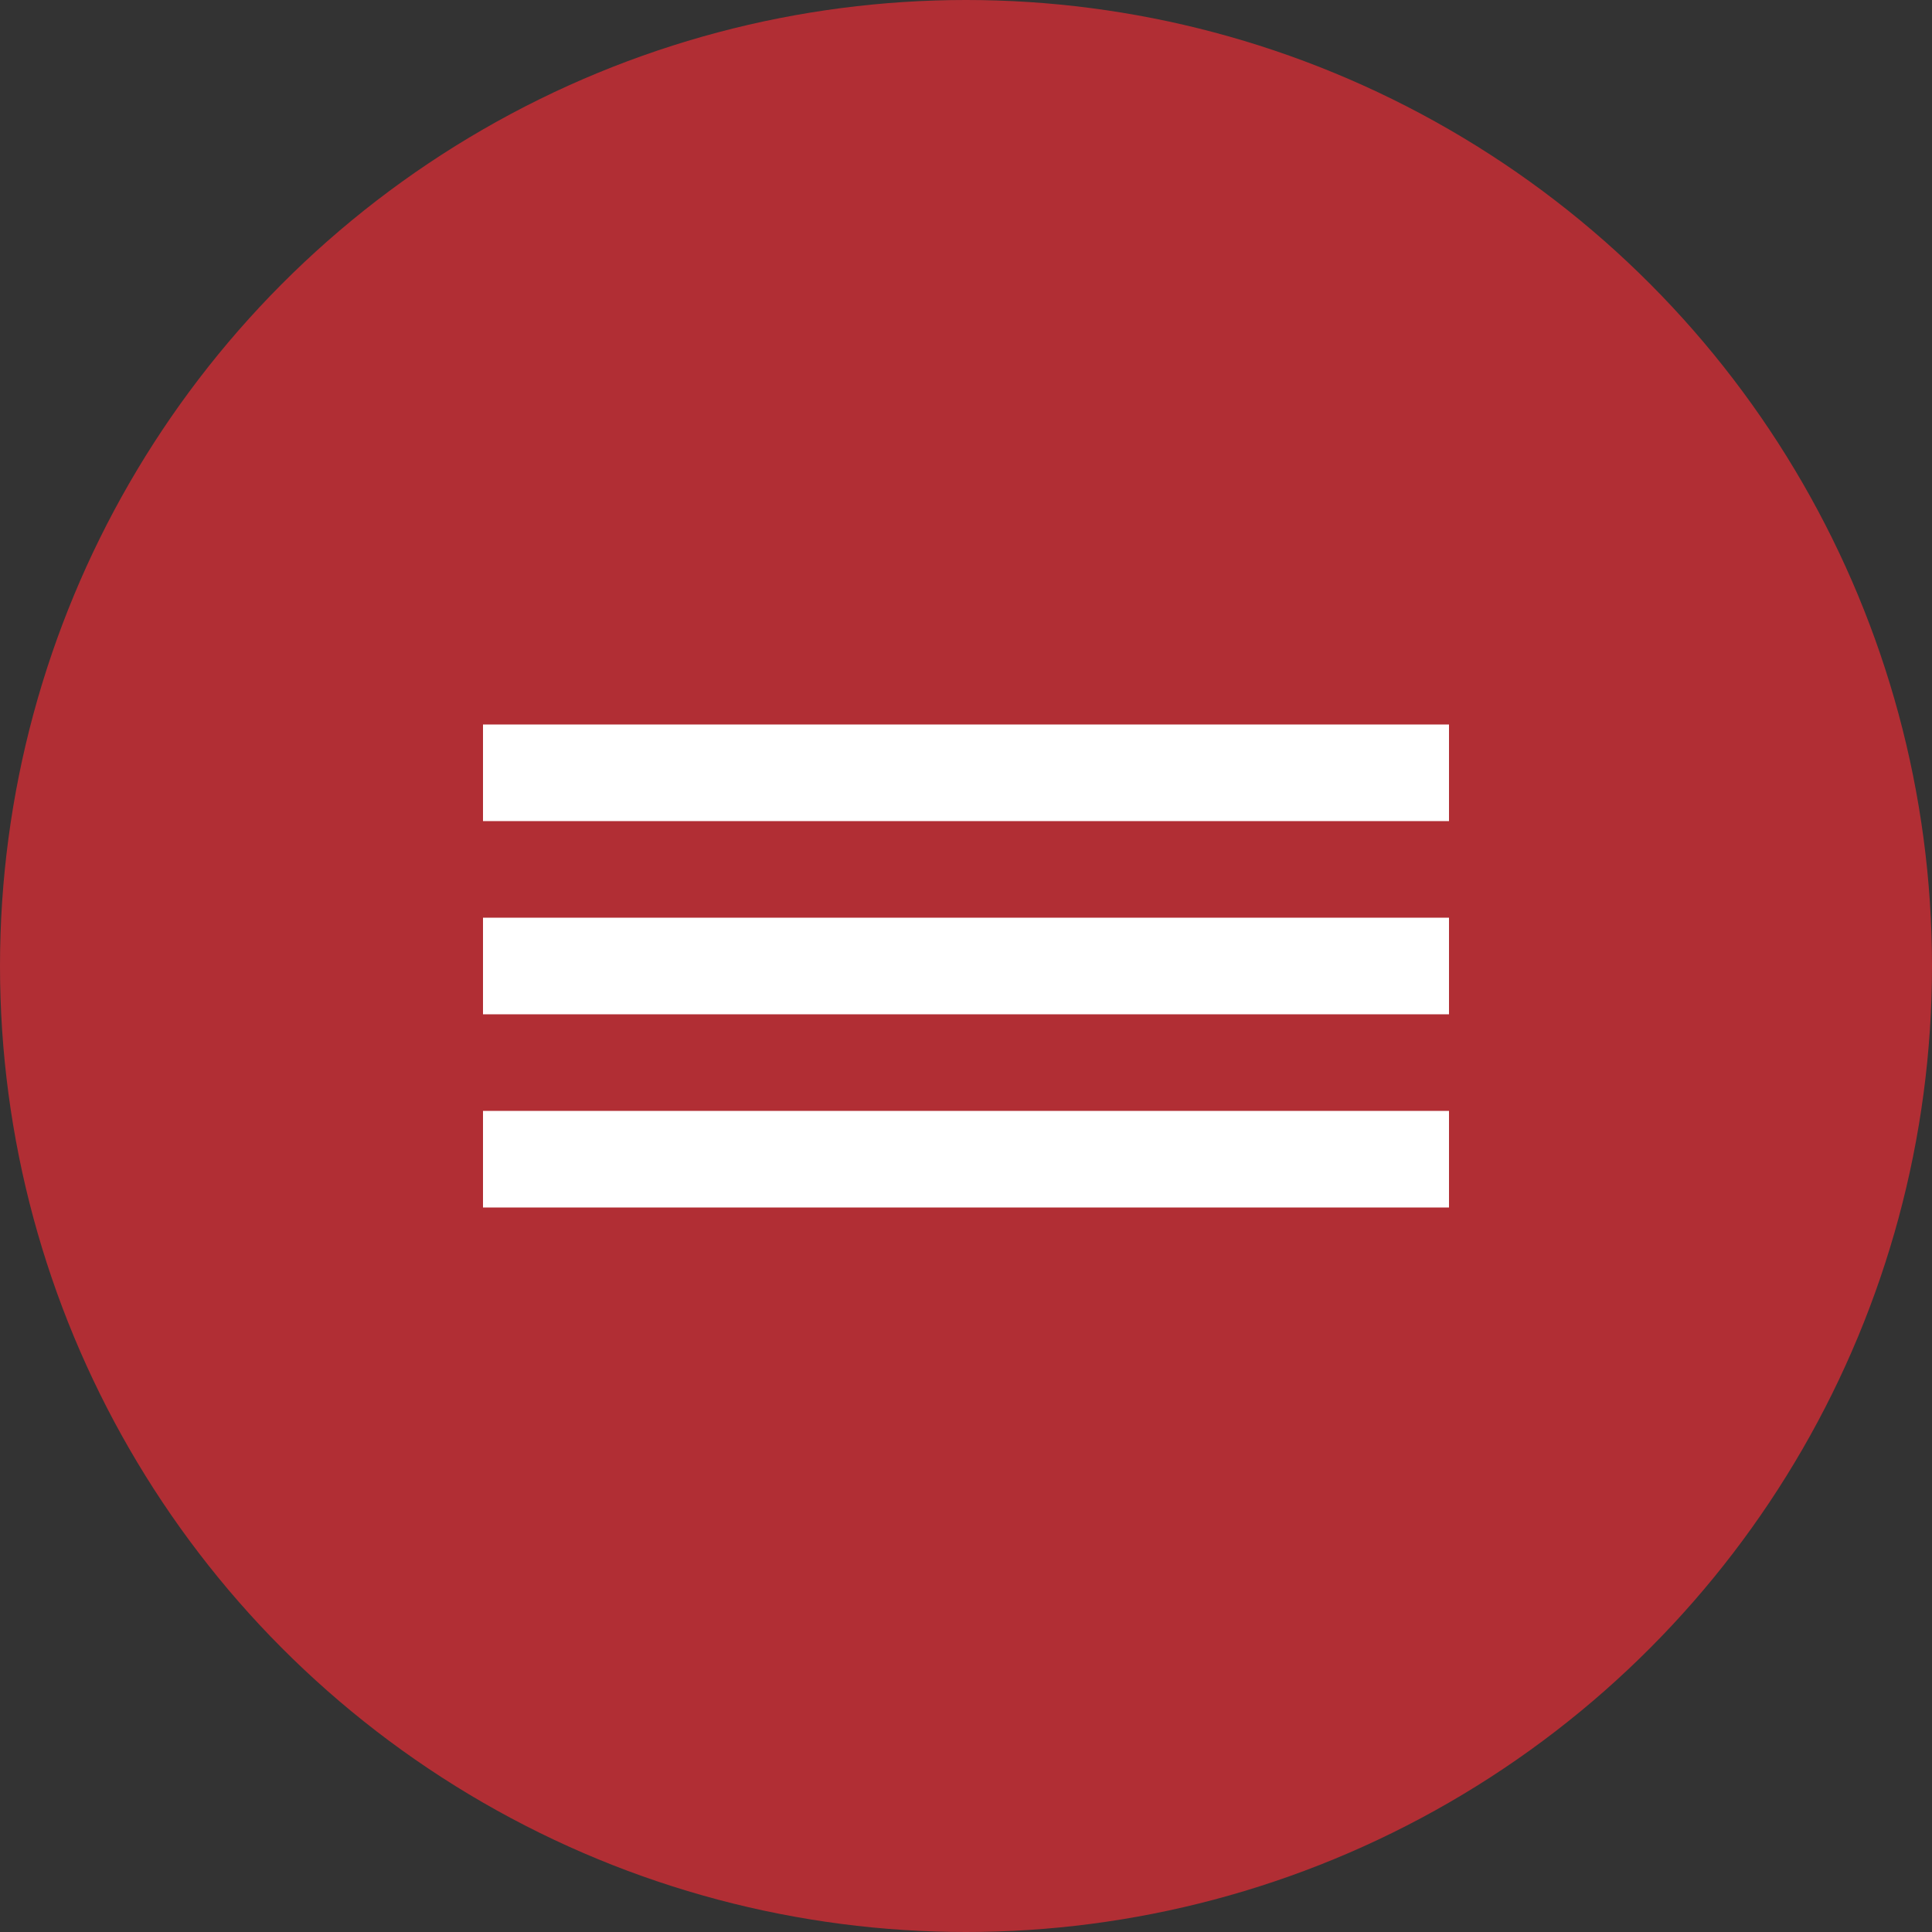
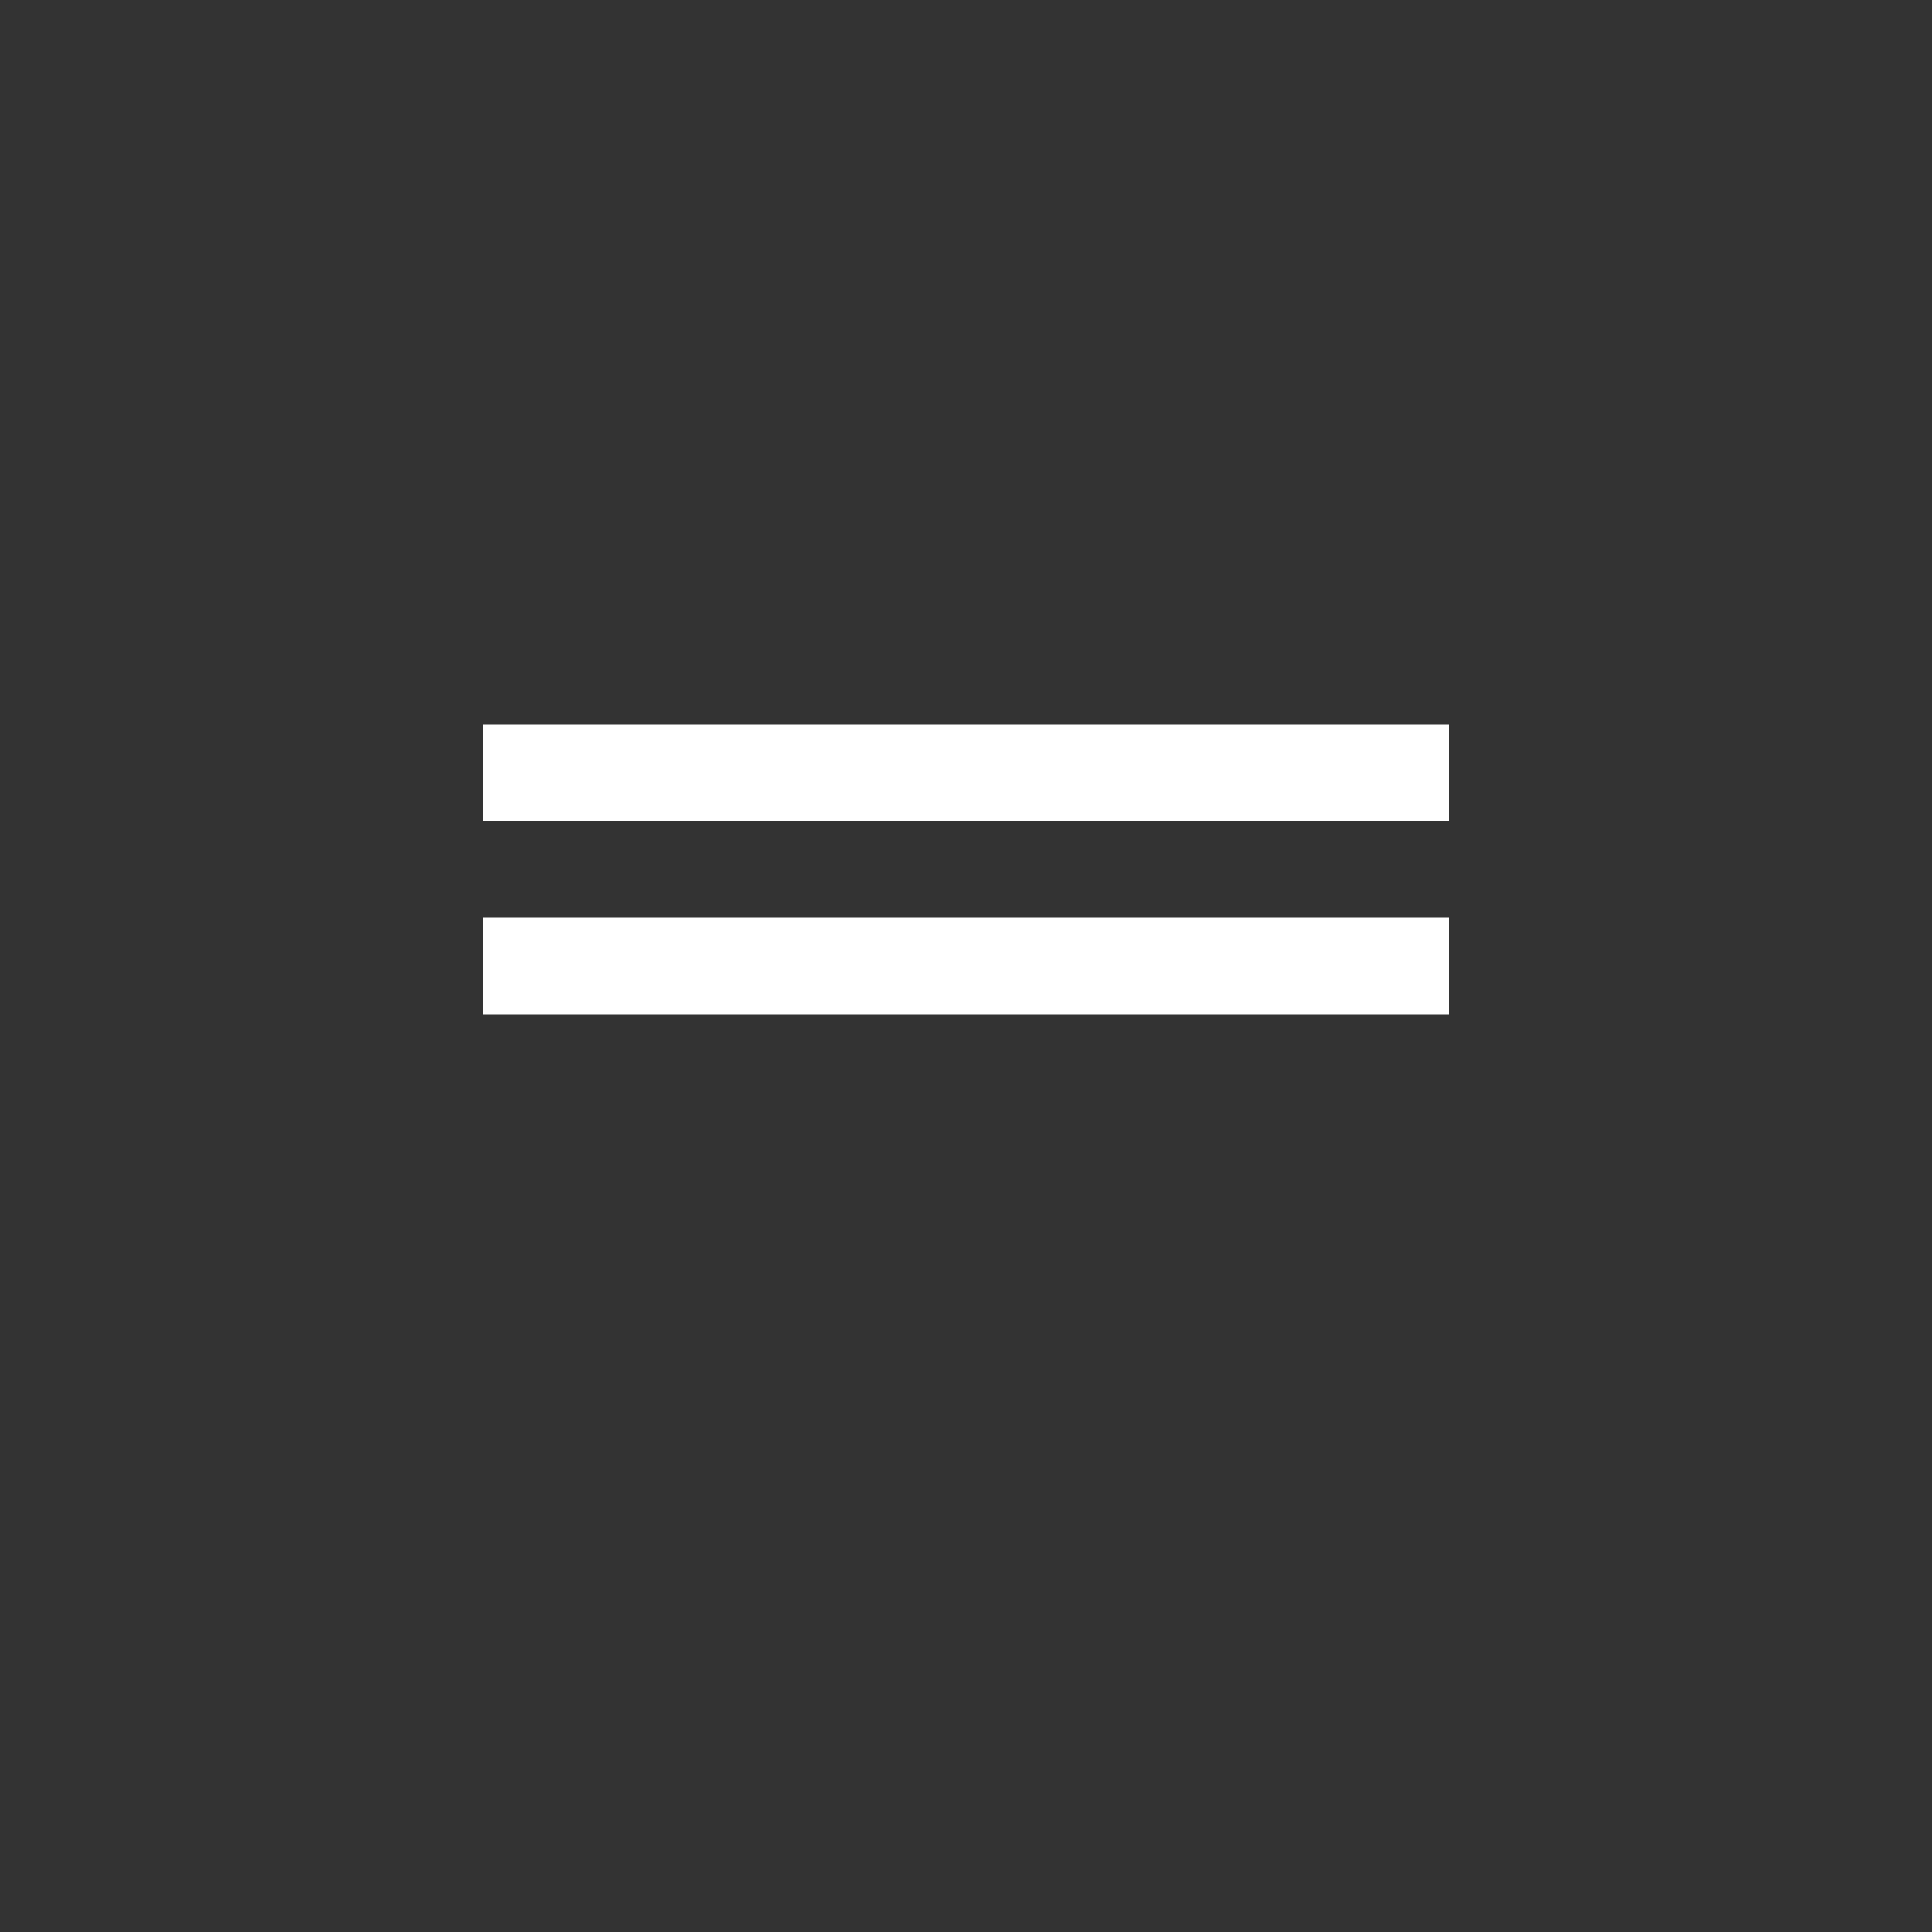
<svg xmlns="http://www.w3.org/2000/svg" width="40" height="40" viewBox="0 0 40 40" fill="none">
  <rect x="0" y="0" width="40" height="40" fill="#333333" stroke="none" />
-   <circle cx="20" cy="20" r="20" fill="#B12E34" />
  <rect x="10" y="19" width="20" height="2" fill="white" />
-   <rect x="10" y="23" width="20" height="2" fill="white" />
  <rect x="10" y="15" width="20" height="2" fill="white" />
</svg>